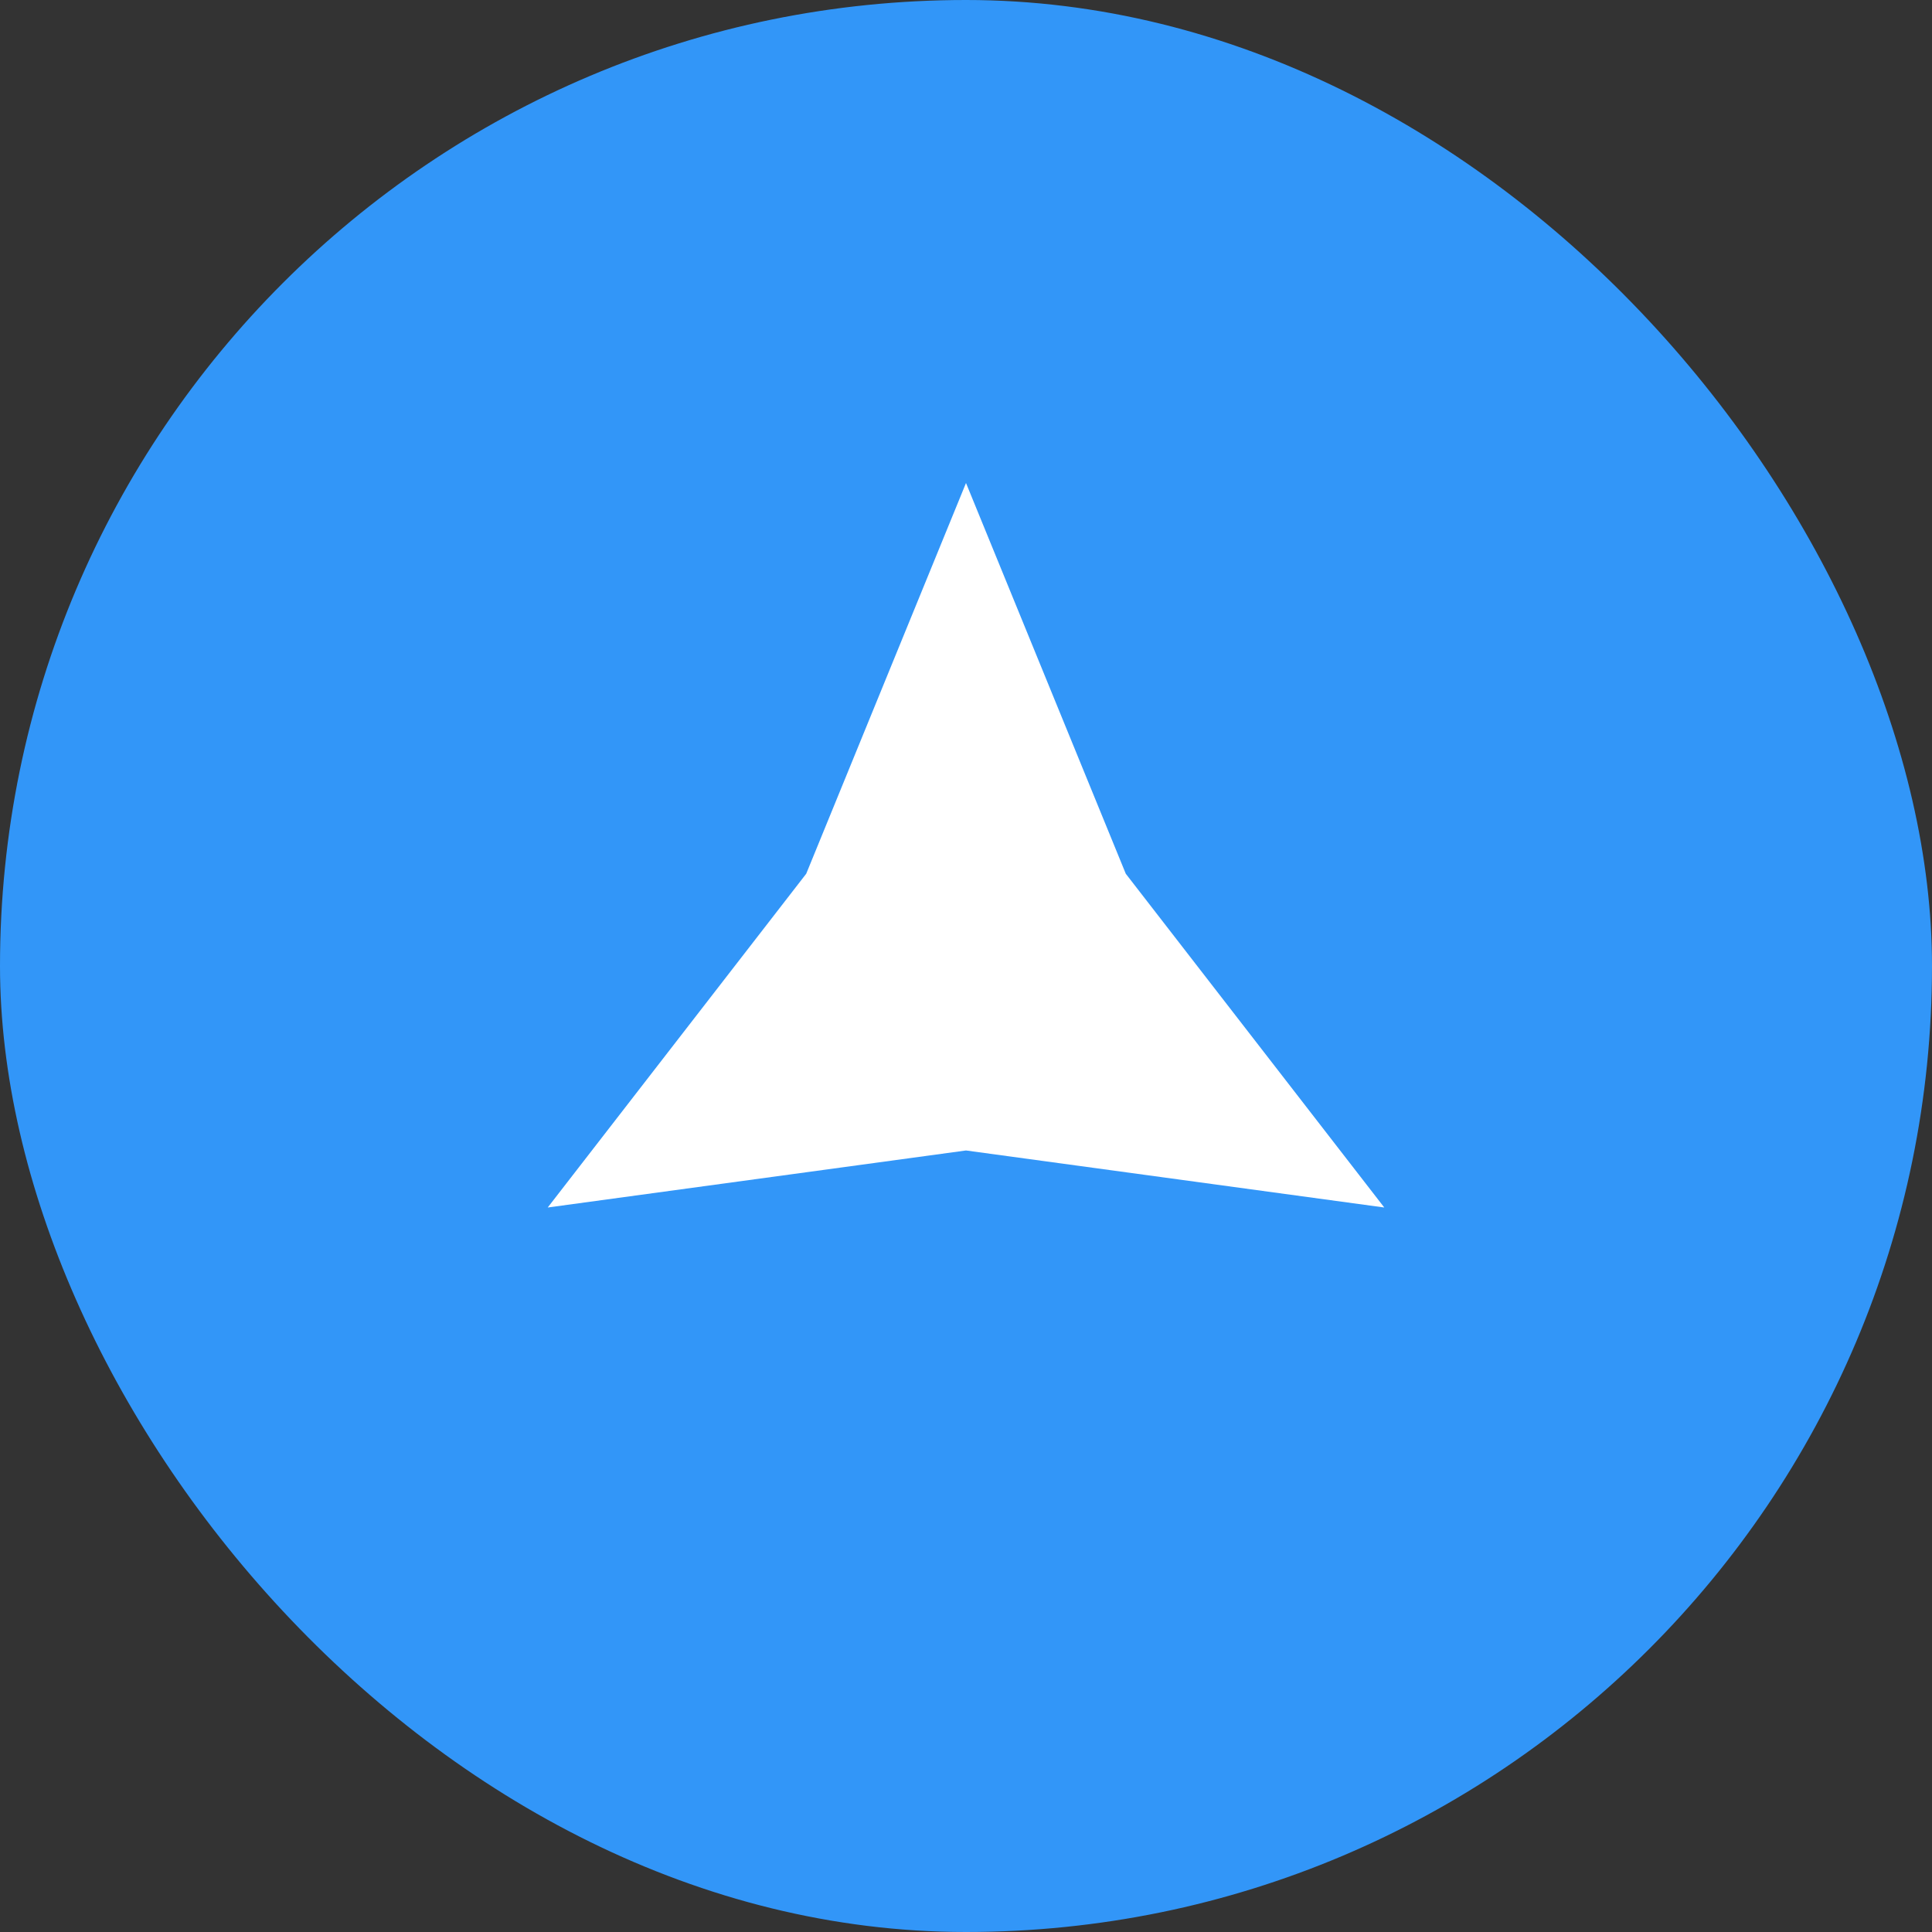
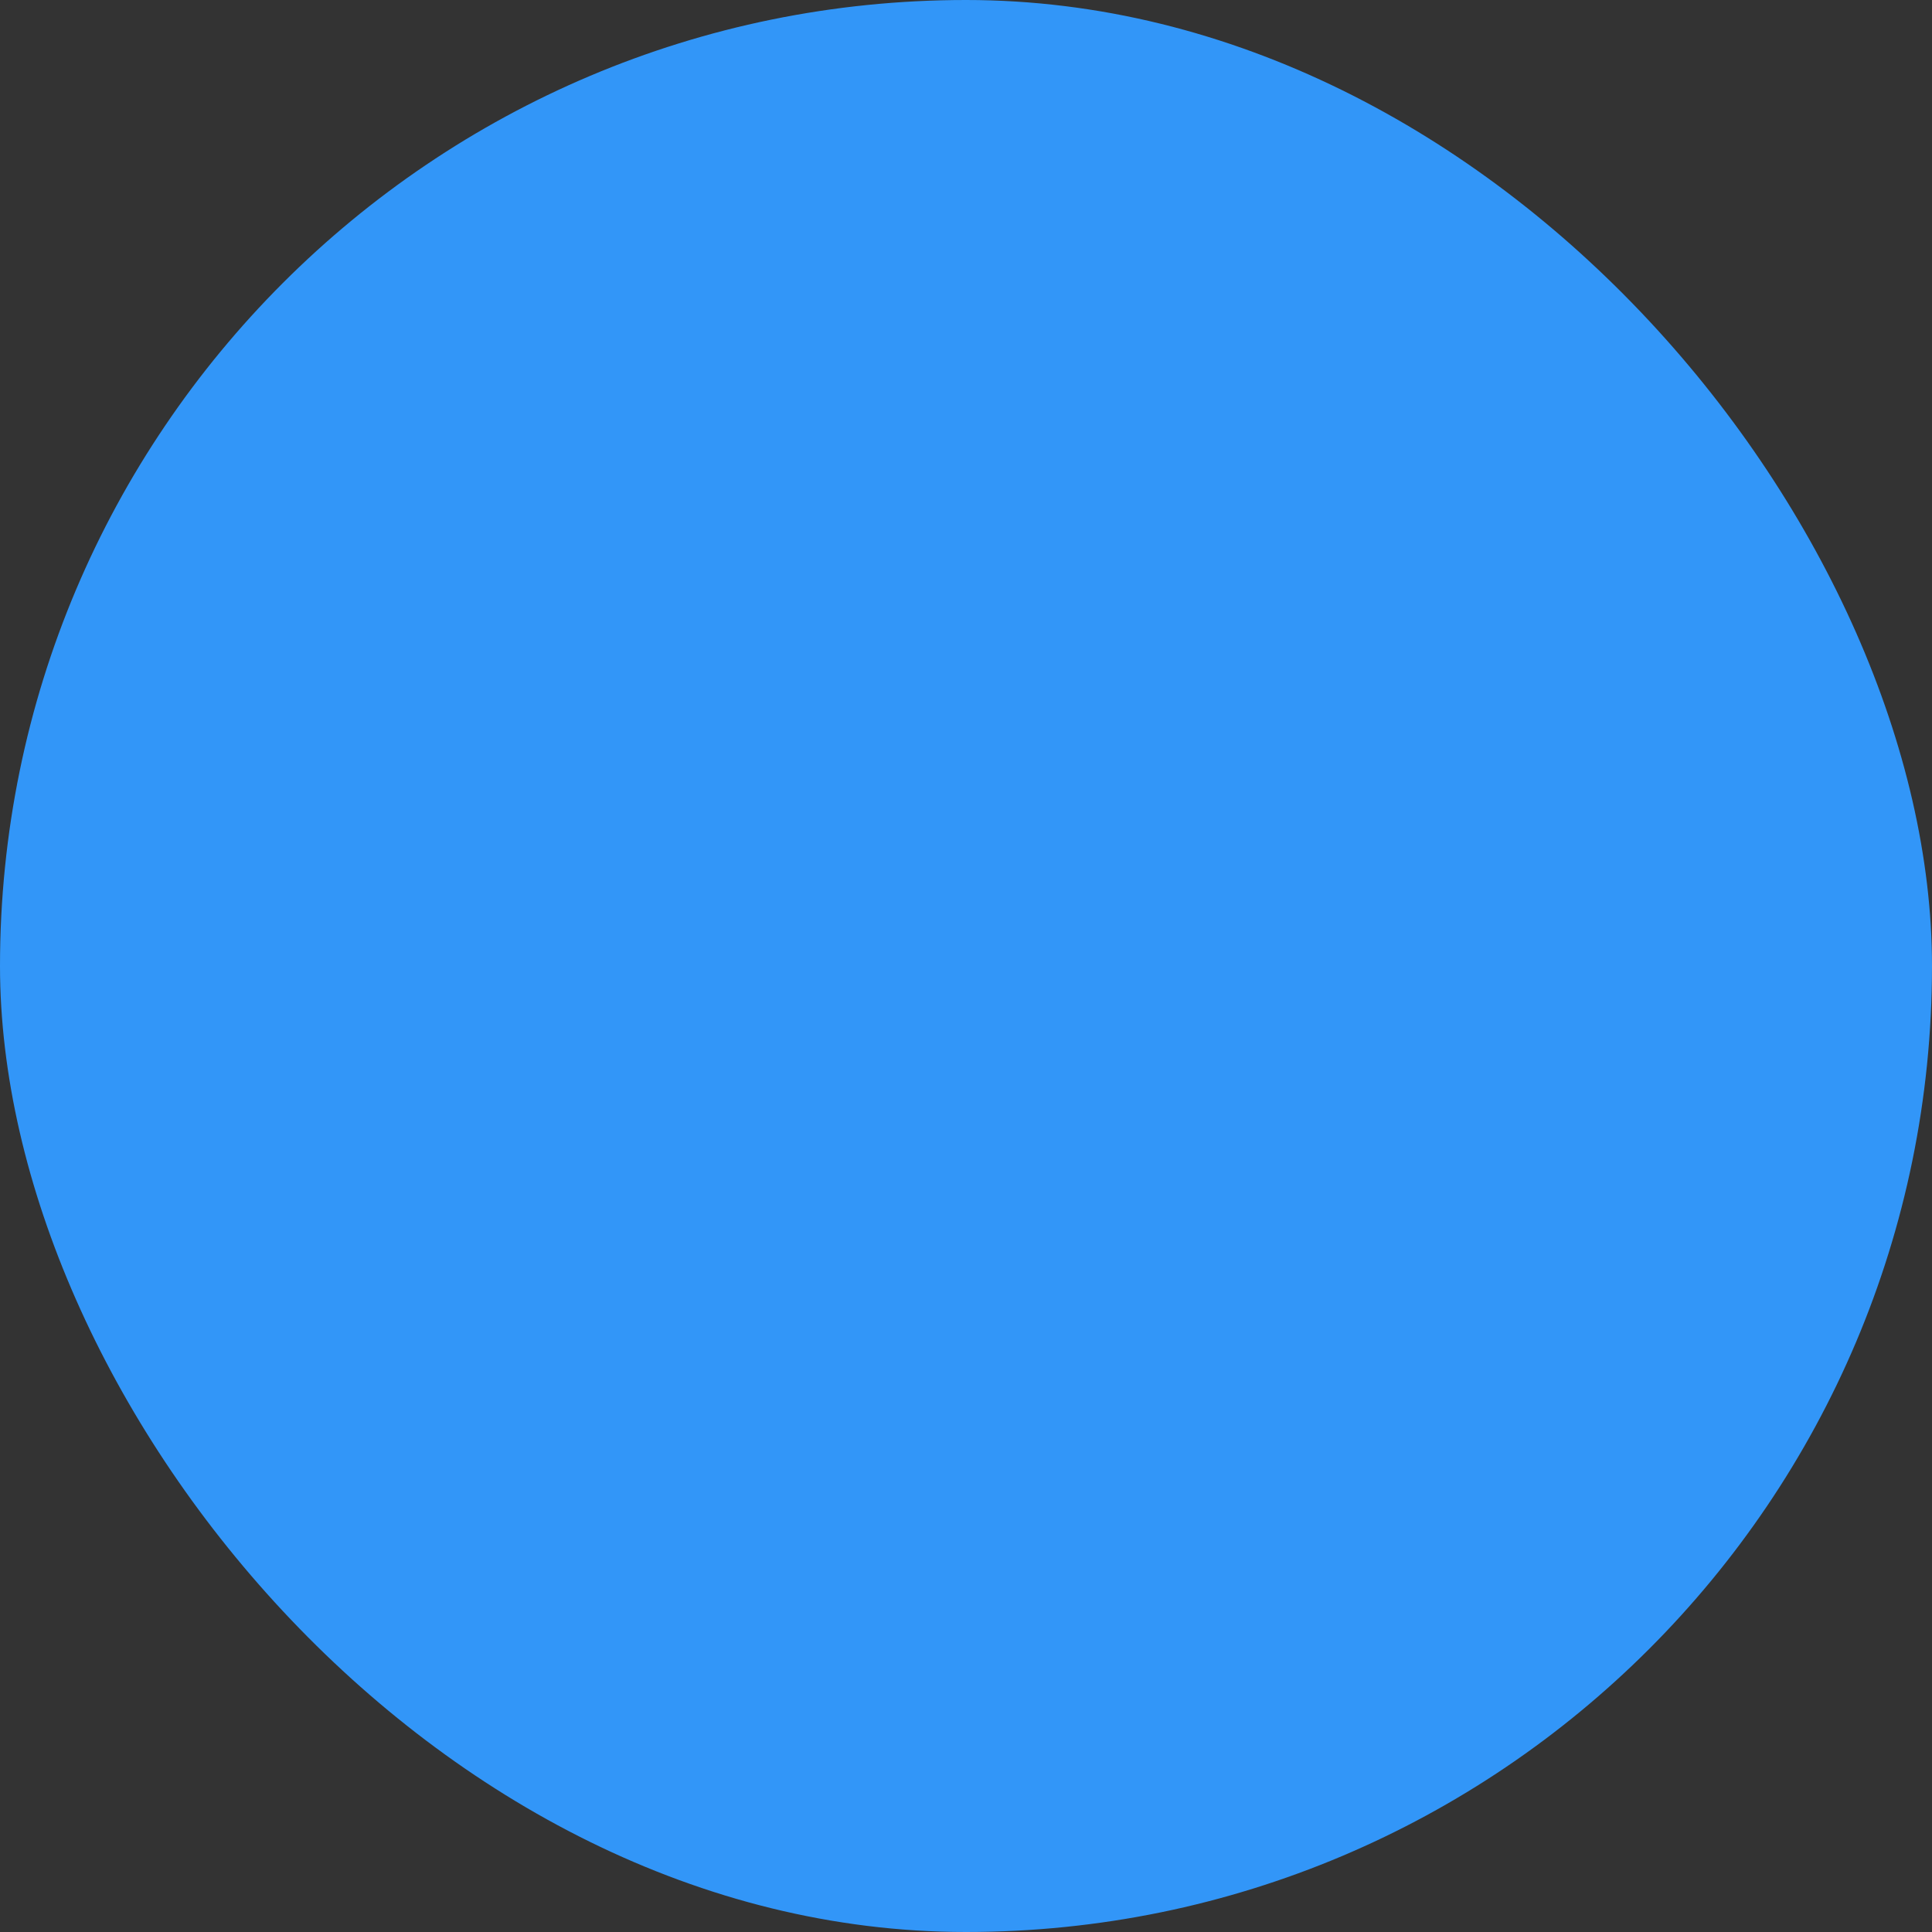
<svg xmlns="http://www.w3.org/2000/svg" preserveAspectRatio="none" width="100%" height="100%" overflow="visible" style="display: block;" viewBox="0 0 64 64" fill="none">
  <rect x="0" y="0" width="64" height="64" fill="#333333" stroke="none" />
  <g id="Frame 2085663739">
    <rect width="64" height="64" rx="32" fill="#3296F8" />
-     <path id="Star 8" d="M32 16L37.293 28.944L45.856 40L32 38.111L18.144 40L26.707 28.944L32 16Z" fill="white" />
  </g>
</svg>